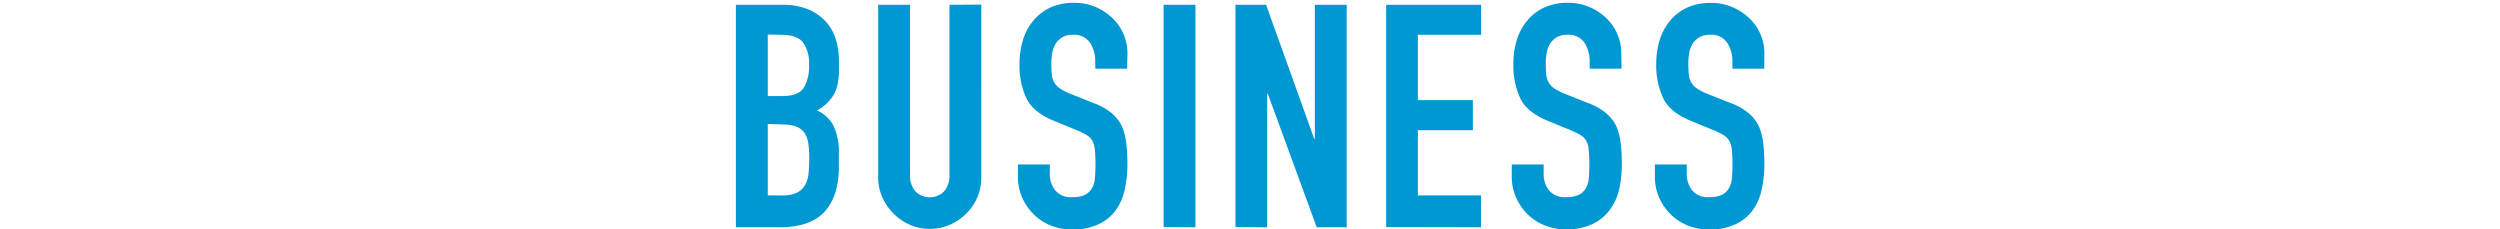
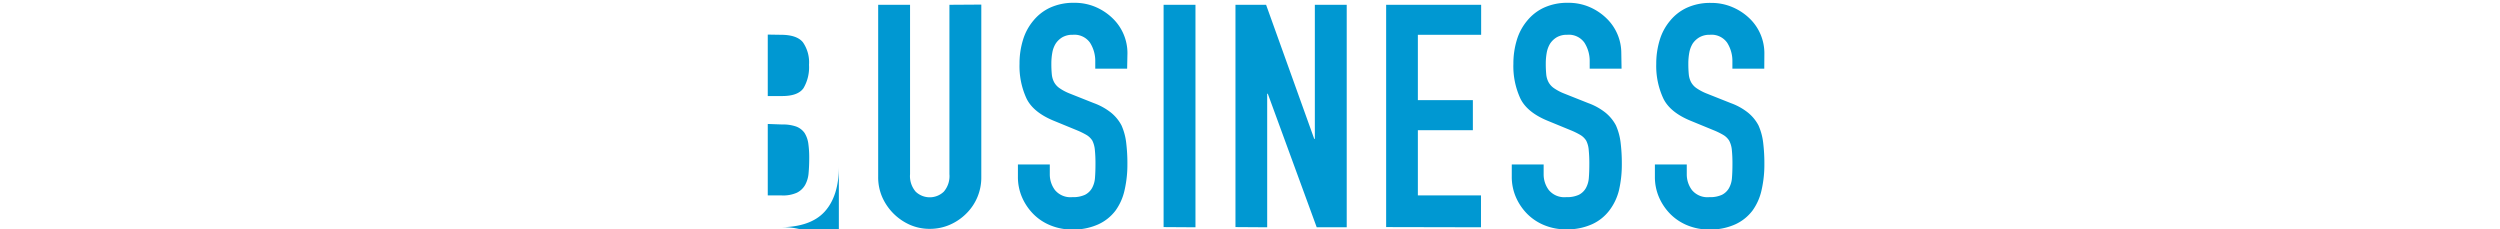
<svg xmlns="http://www.w3.org/2000/svg" width="480" height="44" viewBox="0 0 480 44">
-   <path d="M141.29 43.64V.92h8.94a12.53 12.53 0 0 1 5 .9 9.45 9.45 0 0 1 3.39 2.4 9 9 0 0 1 1.89 3.45 14.36 14.36 0 0 1 .57 4.05v1.56a13.63 13.63 0 0 1-.27 2.94 7.07 7.07 0 0 1-.81 2.1 8.42 8.42 0 0 1-3.12 2.88 6.64 6.64 0 0 1 3.18 3 11.91 11.91 0 0 1 1 5.4V32q0 5.64-2.73 8.64t-8.73 3zm6.12-37v11.8h2.76q3.06 0 4.11-1.53a7.89 7.89 0 0 0 1.05-4.47 6.75 6.75 0 0 0-1.17-4.32q-1.16-1.44-4.23-1.44zm0 17.16v13.72h2.64A6.45 6.45 0 0 0 153 37a3.73 3.73 0 0 0 1.59-1.5 5.64 5.64 0 0 0 .66-2.28q.12-1.32.12-2.88a19.27 19.27 0 0 0-.18-2.82 5.14 5.14 0 0 0-.72-2 3.45 3.45 0 0 0-1.62-1.23 7.72 7.72 0 0 0-2.7-.39zm41-22.92V34a9.67 9.67 0 0 1-2.88 7 10.18 10.18 0 0 1-3.18 2.16 9.55 9.55 0 0 1-3.84.78 9.34 9.34 0 0 1-3.81-.78 10.42 10.42 0 0 1-5.31-5.31 9.49 9.49 0 0 1-.78-3.87V.92h6.12v32.52a4.58 4.58 0 0 0 1.08 3.36 3.91 3.91 0 0 0 5.4 0 4.58 4.58 0 0 0 1.08-3.36V.92zm28 12.3h-6.12v-1.34a6.53 6.53 0 0 0-1-3.63 3.66 3.66 0 0 0-3.33-1.53 3.85 3.85 0 0 0-2 .48 4 4 0 0 0-1.26 1.2 4.89 4.89 0 0 0-.66 1.77 11.56 11.56 0 0 0-.18 2.07 20.29 20.29 0 0 0 .09 2.1 4 4 0 0 0 .45 1.5 3.34 3.34 0 0 0 1.05 1.14 9.37 9.37 0 0 0 1.89 1l4.68 1.86a11.74 11.74 0 0 1 3.3 1.83 7.91 7.91 0 0 1 2 2.43 11.36 11.36 0 0 1 .9 3.27 32.36 32.36 0 0 1 .24 4.17 22 22 0 0 1-.54 5 10.55 10.55 0 0 1-1.74 3.93 8.64 8.64 0 0 1-3.3 2.64 11.64 11.64 0 0 1-5 1 10.89 10.89 0 0 1-4.14-.78 9.75 9.75 0 0 1-3.3-2.16 10.51 10.51 0 0 1-2.19-3.21 9.75 9.75 0 0 1-.81-4v-2.34h6.12v1.92a5 5 0 0 0 1 3 3.86 3.86 0 0 0 3.33 1.35 5.37 5.37 0 0 0 2.43-.45 3.23 3.23 0 0 0 1.35-1.29 4.74 4.74 0 0 0 .57-2q.09-1.17.09-2.61a25.86 25.86 0 0 0-.12-2.76 5 5 0 0 0-.48-1.74 3.37 3.37 0 0 0-1.11-1.08 14.91 14.91 0 0 0-1.83-.9l-4.38-1.8q-4-1.62-5.31-4.29a14.76 14.76 0 0 1-1.35-6.69 15.2 15.2 0 0 1 .66-4.56 10.37 10.37 0 0 1 2-3.72 9.07 9.07 0 0 1 3.21-2.49 10.71 10.71 0 0 1 4.65-.93 10.15 10.15 0 0 1 4.17.84 10.74 10.74 0 0 1 3.27 2.22 9.27 9.27 0 0 1 2.76 6.6zm7 30.42V.92h6.12v42.72zm13.8 0V.92h5.88l9.24 25.74h.12V.92h6.12v42.72h-5.76L243.42 18h-.12v25.64zm28.93 0V.92h18.24v5.76h-12.15v12.54h10.56V25h-10.56v12.52h12.12v6.12zm45.2-30.42h-6.12v-1.34a6.53 6.53 0 0 0-1-3.63 3.66 3.66 0 0 0-3.33-1.53 3.85 3.85 0 0 0-2 .48 4 4 0 0 0-1.26 1.2 5.08 5.08 0 0 0-.66 1.77 11.56 11.56 0 0 0-.18 2.07 20.29 20.29 0 0 0 .09 2.1 4 4 0 0 0 .45 1.5 3.34 3.34 0 0 0 1.05 1.14 9.65 9.65 0 0 0 1.89 1l4.68 1.86a11.6 11.6 0 0 1 3.3 1.83 7.91 7.91 0 0 1 2 2.43 11.36 11.36 0 0 1 .9 3.27 32.36 32.36 0 0 1 .24 4.17 22 22 0 0 1-.54 5 10.55 10.55 0 0 1-1.85 3.9 8.64 8.64 0 0 1-3.3 2.64 11.64 11.64 0 0 1-5 1 10.89 10.89 0 0 1-4.14-.78 9.85 9.85 0 0 1-3.3-2.16 10.51 10.51 0 0 1-2.19-3.21 9.75 9.75 0 0 1-.81-4v-2.31h6.12v1.92a5 5 0 0 0 1 3 3.86 3.86 0 0 0 3.33 1.35 5.37 5.37 0 0 0 2.43-.45 3.23 3.23 0 0 0 1.35-1.29 4.74 4.74 0 0 0 .57-2q.09-1.17.09-2.61a25.86 25.86 0 0 0-.12-2.76 4.75 4.75 0 0 0-.48-1.74 3.37 3.37 0 0 0-1.11-1.08 14.22 14.22 0 0 0-1.83-.9l-4.38-1.8q-4-1.62-5.31-4.29a14.76 14.76 0 0 1-1.35-6.69 15.52 15.52 0 0 1 .66-4.56 10.37 10.37 0 0 1 2-3.72 9.07 9.07 0 0 1 3.21-2.49 10.71 10.71 0 0 1 4.65-.93 10.15 10.15 0 0 1 4.17.84 10.74 10.74 0 0 1 3.27 2.22 9.27 9.27 0 0 1 2.76 6.6zm27.4 0h-6.12v-1.34a6.53 6.53 0 0 0-1-3.63 3.66 3.66 0 0 0-3.33-1.53 3.85 3.85 0 0 0-2 .48 4 4 0 0 0-1.29 1.2 5.08 5.08 0 0 0-.66 1.77 11.56 11.56 0 0 0-.18 2.07 20.29 20.29 0 0 0 .09 2.1 4 4 0 0 0 .45 1.5 3.34 3.34 0 0 0 1.05 1.14 9.65 9.65 0 0 0 1.89 1l4.68 1.86a11.6 11.6 0 0 1 3.3 1.83 7.91 7.91 0 0 1 2 2.43 11.36 11.36 0 0 1 .9 3.27 32.36 32.36 0 0 1 .24 4.17 22 22 0 0 1-.54 5 10.55 10.55 0 0 1-1.74 3.93 8.64 8.64 0 0 1-3.3 2.64 11.64 11.64 0 0 1-5 1 10.89 10.89 0 0 1-4.14-.78 9.85 9.85 0 0 1-3.3-2.16 10.51 10.51 0 0 1-2.19-3.21 9.75 9.75 0 0 1-.81-4v-2.34h6.12v1.92a5 5 0 0 0 1 3 3.86 3.86 0 0 0 3.33 1.35 5.37 5.37 0 0 0 2.43-.45 3.23 3.23 0 0 0 1.35-1.29 4.74 4.74 0 0 0 .57-2q.09-1.17.09-2.61a25.86 25.86 0 0 0-.12-2.76A4.75 4.75 0 0 0 332 27a3.37 3.37 0 0 0-1.11-1.08 14.22 14.22 0 0 0-1.83-.9l-4.38-1.8q-4-1.62-5.31-4.29a14.76 14.76 0 0 1-1.37-6.67 15.52 15.52 0 0 1 .66-4.56 10.37 10.37 0 0 1 2-3.72 9.07 9.07 0 0 1 3.21-2.49 10.71 10.71 0 0 1 4.65-.93 10.15 10.15 0 0 1 4.17.84A10.74 10.74 0 0 1 336 3.62a9.27 9.27 0 0 1 2.76 6.6z" fill="#0098d2" />
+   <path d="M141.29 43.64h8.94a12.53 12.53 0 0 1 5 .9 9.45 9.45 0 0 1 3.39 2.4 9 9 0 0 1 1.89 3.45 14.36 14.36 0 0 1 .57 4.05v1.56a13.63 13.63 0 0 1-.27 2.94 7.07 7.07 0 0 1-.81 2.1 8.42 8.42 0 0 1-3.12 2.88 6.64 6.64 0 0 1 3.18 3 11.91 11.91 0 0 1 1 5.4V32q0 5.64-2.73 8.64t-8.73 3zm6.12-37v11.8h2.76q3.06 0 4.11-1.53a7.89 7.89 0 0 0 1.05-4.47 6.75 6.75 0 0 0-1.17-4.32q-1.16-1.44-4.23-1.44zm0 17.16v13.72h2.64A6.45 6.45 0 0 0 153 37a3.73 3.73 0 0 0 1.59-1.5 5.64 5.64 0 0 0 .66-2.28q.12-1.32.12-2.88a19.27 19.27 0 0 0-.18-2.82 5.14 5.14 0 0 0-.72-2 3.45 3.45 0 0 0-1.62-1.23 7.72 7.72 0 0 0-2.7-.39zm41-22.92V34a9.67 9.67 0 0 1-2.88 7 10.18 10.18 0 0 1-3.18 2.16 9.55 9.55 0 0 1-3.84.78 9.34 9.34 0 0 1-3.81-.78 10.42 10.42 0 0 1-5.31-5.31 9.49 9.49 0 0 1-.78-3.87V.92h6.12v32.52a4.58 4.58 0 0 0 1.08 3.36 3.91 3.91 0 0 0 5.4 0 4.58 4.58 0 0 0 1.08-3.36V.92zm28 12.3h-6.12v-1.34a6.53 6.53 0 0 0-1-3.63 3.66 3.66 0 0 0-3.33-1.53 3.85 3.85 0 0 0-2 .48 4 4 0 0 0-1.26 1.2 4.89 4.89 0 0 0-.66 1.77 11.56 11.56 0 0 0-.18 2.07 20.29 20.29 0 0 0 .09 2.1 4 4 0 0 0 .45 1.5 3.34 3.34 0 0 0 1.05 1.14 9.37 9.37 0 0 0 1.89 1l4.68 1.86a11.74 11.74 0 0 1 3.3 1.83 7.91 7.91 0 0 1 2 2.43 11.36 11.36 0 0 1 .9 3.27 32.36 32.36 0 0 1 .24 4.17 22 22 0 0 1-.54 5 10.55 10.55 0 0 1-1.74 3.93 8.64 8.64 0 0 1-3.3 2.64 11.64 11.64 0 0 1-5 1 10.89 10.89 0 0 1-4.14-.78 9.75 9.75 0 0 1-3.3-2.16 10.51 10.51 0 0 1-2.19-3.21 9.75 9.75 0 0 1-.81-4v-2.34h6.12v1.92a5 5 0 0 0 1 3 3.86 3.86 0 0 0 3.33 1.35 5.37 5.37 0 0 0 2.43-.45 3.23 3.23 0 0 0 1.35-1.29 4.74 4.74 0 0 0 .57-2q.09-1.17.09-2.61a25.86 25.86 0 0 0-.12-2.76 5 5 0 0 0-.48-1.74 3.37 3.37 0 0 0-1.11-1.08 14.91 14.91 0 0 0-1.83-.9l-4.38-1.8q-4-1.62-5.31-4.29a14.76 14.76 0 0 1-1.35-6.69 15.2 15.2 0 0 1 .66-4.56 10.37 10.37 0 0 1 2-3.72 9.07 9.07 0 0 1 3.21-2.49 10.71 10.71 0 0 1 4.65-.93 10.15 10.15 0 0 1 4.17.84 10.74 10.74 0 0 1 3.27 2.22 9.27 9.27 0 0 1 2.76 6.6zm7 30.42V.92h6.12v42.72zm13.8 0V.92h5.88l9.24 25.74h.12V.92h6.12v42.72h-5.76L243.42 18h-.12v25.64zm28.93 0V.92h18.24v5.76h-12.15v12.54h10.56V25h-10.56v12.52h12.12v6.12zm45.2-30.42h-6.12v-1.34a6.53 6.53 0 0 0-1-3.63 3.66 3.66 0 0 0-3.33-1.53 3.85 3.85 0 0 0-2 .48 4 4 0 0 0-1.26 1.2 5.08 5.08 0 0 0-.66 1.77 11.56 11.56 0 0 0-.18 2.07 20.29 20.29 0 0 0 .09 2.1 4 4 0 0 0 .45 1.5 3.34 3.34 0 0 0 1.05 1.14 9.65 9.65 0 0 0 1.89 1l4.68 1.86a11.6 11.6 0 0 1 3.3 1.83 7.91 7.91 0 0 1 2 2.43 11.36 11.36 0 0 1 .9 3.27 32.36 32.36 0 0 1 .24 4.17 22 22 0 0 1-.54 5 10.55 10.55 0 0 1-1.85 3.9 8.64 8.64 0 0 1-3.3 2.64 11.64 11.64 0 0 1-5 1 10.89 10.89 0 0 1-4.14-.78 9.85 9.85 0 0 1-3.3-2.16 10.51 10.51 0 0 1-2.19-3.21 9.75 9.75 0 0 1-.81-4v-2.31h6.12v1.92a5 5 0 0 0 1 3 3.86 3.86 0 0 0 3.33 1.35 5.37 5.37 0 0 0 2.43-.45 3.23 3.23 0 0 0 1.35-1.29 4.74 4.74 0 0 0 .57-2q.09-1.17.09-2.61a25.86 25.86 0 0 0-.12-2.76 4.75 4.75 0 0 0-.48-1.74 3.37 3.37 0 0 0-1.11-1.08 14.22 14.22 0 0 0-1.83-.9l-4.38-1.8q-4-1.62-5.31-4.29a14.76 14.76 0 0 1-1.35-6.69 15.52 15.52 0 0 1 .66-4.56 10.37 10.37 0 0 1 2-3.72 9.07 9.07 0 0 1 3.21-2.49 10.71 10.71 0 0 1 4.65-.93 10.15 10.15 0 0 1 4.17.84 10.74 10.74 0 0 1 3.27 2.22 9.27 9.27 0 0 1 2.76 6.6zm27.4 0h-6.12v-1.34a6.53 6.53 0 0 0-1-3.63 3.66 3.66 0 0 0-3.33-1.53 3.85 3.85 0 0 0-2 .48 4 4 0 0 0-1.29 1.2 5.08 5.08 0 0 0-.66 1.77 11.56 11.56 0 0 0-.18 2.07 20.29 20.29 0 0 0 .09 2.1 4 4 0 0 0 .45 1.5 3.34 3.34 0 0 0 1.05 1.14 9.65 9.65 0 0 0 1.89 1l4.68 1.86a11.6 11.6 0 0 1 3.3 1.83 7.91 7.91 0 0 1 2 2.43 11.36 11.36 0 0 1 .9 3.27 32.36 32.36 0 0 1 .24 4.17 22 22 0 0 1-.54 5 10.55 10.55 0 0 1-1.74 3.93 8.64 8.64 0 0 1-3.3 2.64 11.64 11.64 0 0 1-5 1 10.89 10.89 0 0 1-4.14-.78 9.85 9.85 0 0 1-3.3-2.16 10.51 10.51 0 0 1-2.19-3.21 9.75 9.75 0 0 1-.81-4v-2.34h6.12v1.92a5 5 0 0 0 1 3 3.86 3.86 0 0 0 3.33 1.35 5.37 5.37 0 0 0 2.43-.45 3.23 3.23 0 0 0 1.35-1.29 4.74 4.74 0 0 0 .57-2q.09-1.17.09-2.61a25.86 25.86 0 0 0-.12-2.76A4.75 4.75 0 0 0 332 27a3.37 3.37 0 0 0-1.11-1.08 14.22 14.22 0 0 0-1.83-.9l-4.38-1.8q-4-1.62-5.31-4.29a14.76 14.76 0 0 1-1.37-6.67 15.52 15.52 0 0 1 .66-4.56 10.37 10.37 0 0 1 2-3.72 9.07 9.07 0 0 1 3.21-2.49 10.71 10.71 0 0 1 4.65-.93 10.15 10.15 0 0 1 4.17.84A10.74 10.74 0 0 1 336 3.62a9.27 9.27 0 0 1 2.76 6.6z" fill="#0098d2" />
</svg>